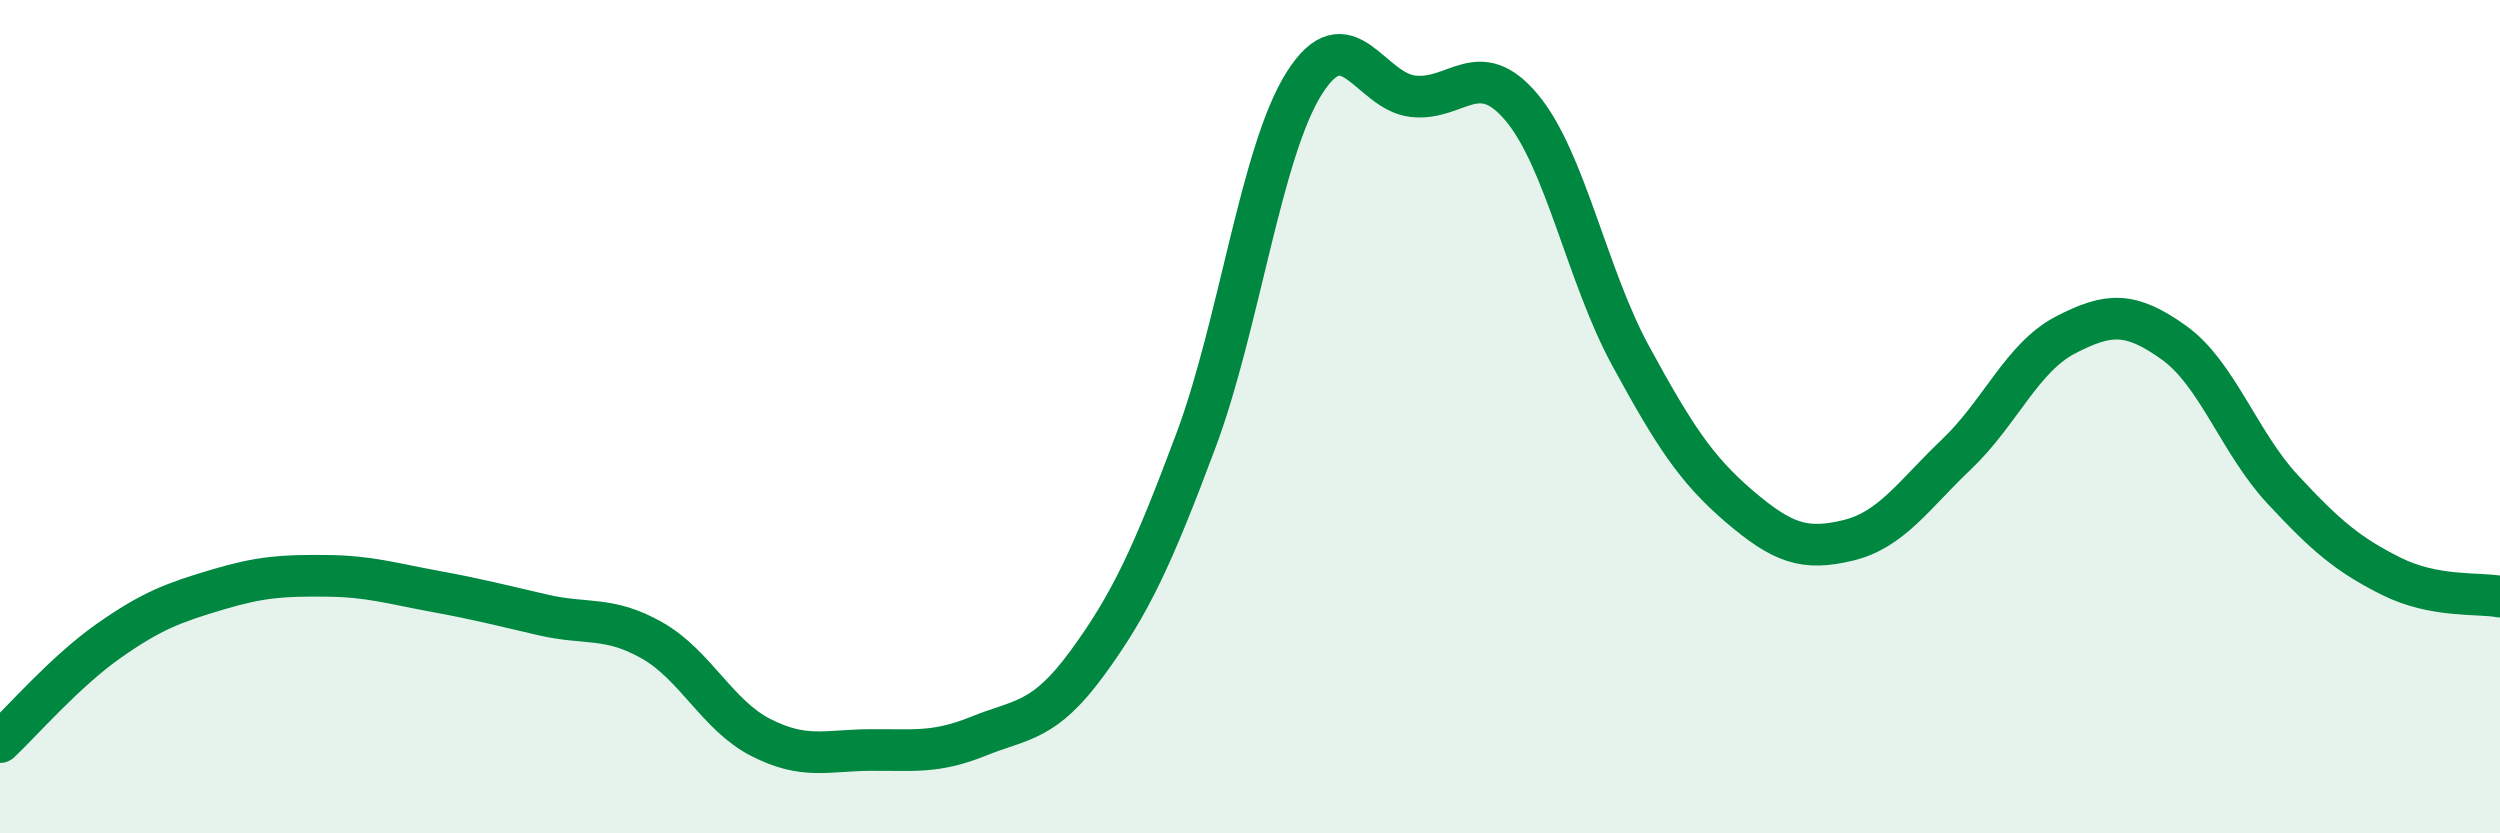
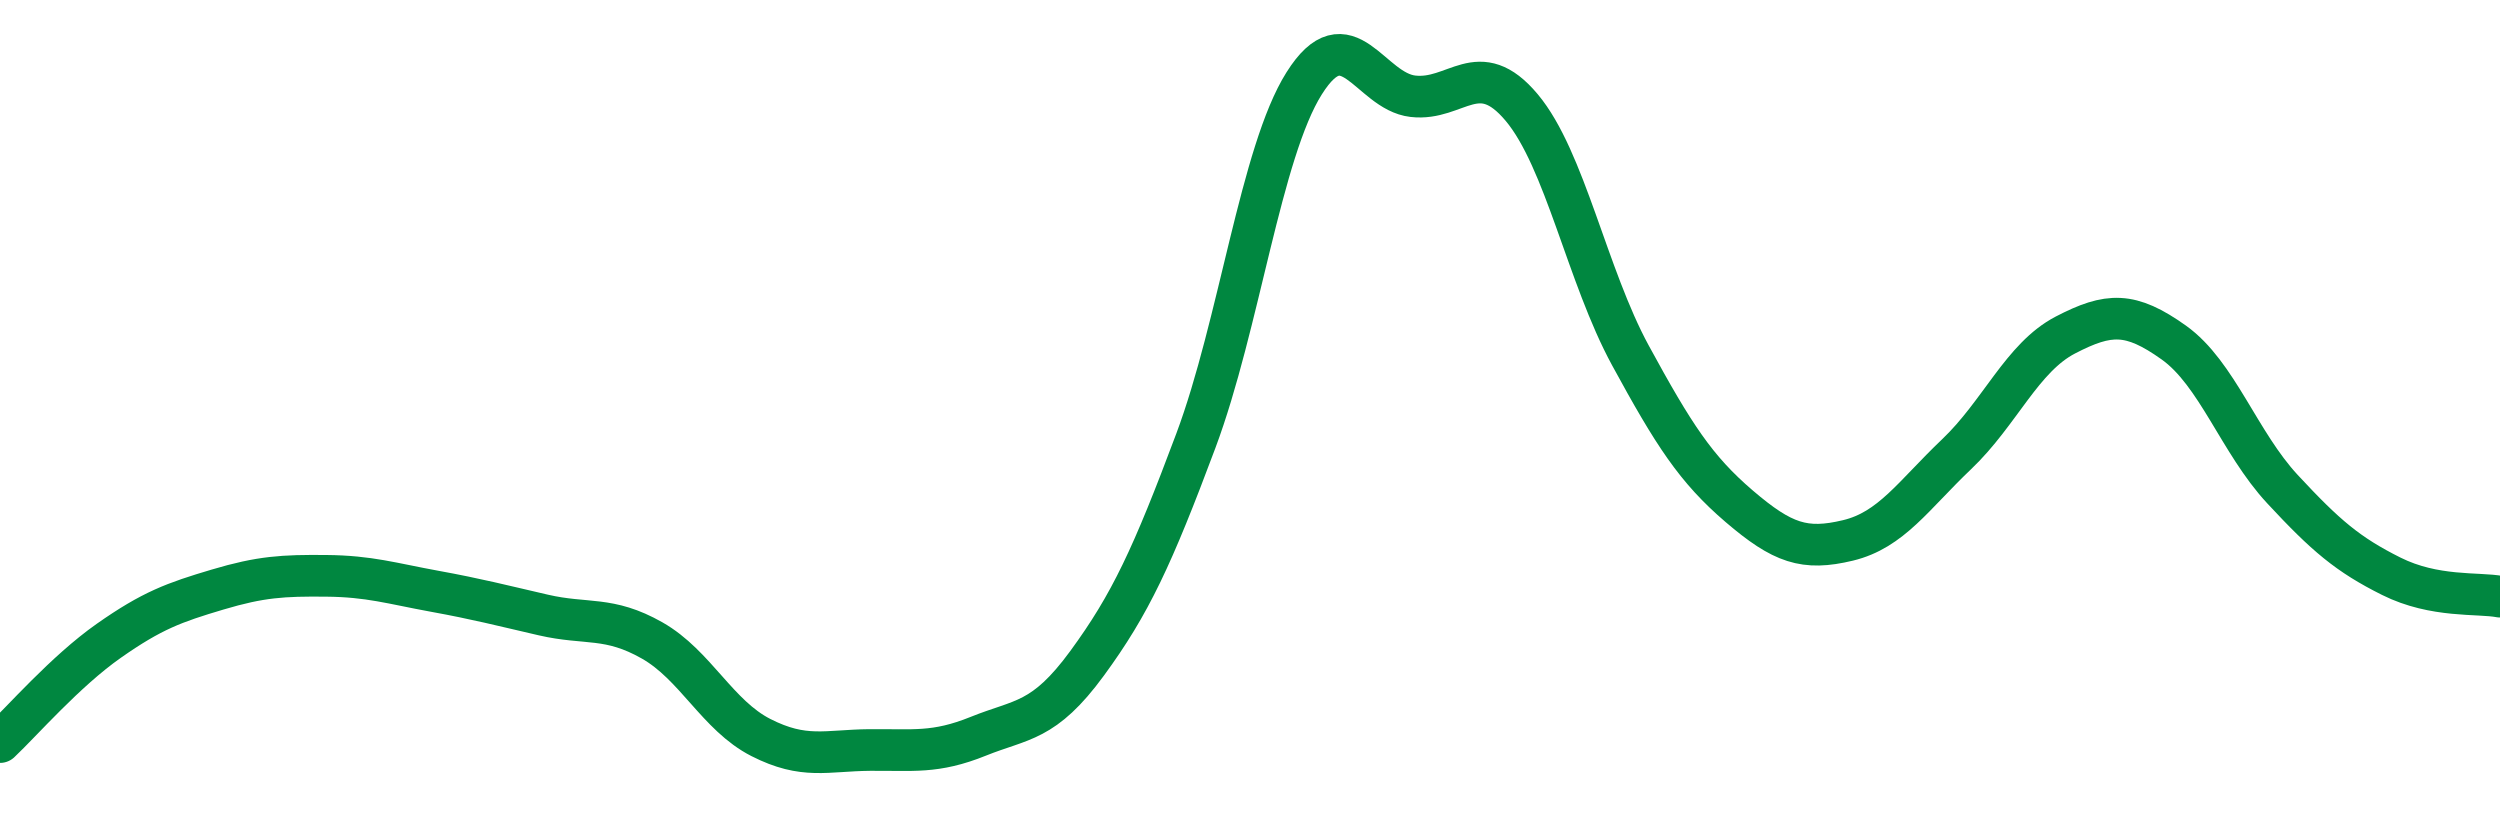
<svg xmlns="http://www.w3.org/2000/svg" width="60" height="20" viewBox="0 0 60 20">
-   <path d="M 0,17.81 C 0.52,17.32 1.57,16.11 2.61,15.38 C 3.65,14.65 4.18,14.46 5.22,14.15 C 6.26,13.84 6.79,13.81 7.83,13.82 C 8.87,13.83 9.39,14 10.43,14.19 C 11.47,14.38 12,14.52 13.04,14.76 C 14.08,15 14.61,14.78 15.65,15.37 C 16.69,15.96 17.22,17.17 18.26,17.7 C 19.3,18.23 19.83,18.01 20.87,18 C 21.91,17.99 22.44,18.09 23.48,17.67 C 24.52,17.25 25.05,17.34 26.09,15.92 C 27.13,14.5 27.66,13.36 28.7,10.58 C 29.74,7.8 30.26,3.65 31.3,2 C 32.34,0.35 32.87,2.19 33.91,2.31 C 34.95,2.43 35.48,1.34 36.52,2.58 C 37.56,3.82 38.09,6.62 39.13,8.53 C 40.17,10.44 40.7,11.26 41.74,12.15 C 42.78,13.04 43.31,13.22 44.35,12.97 C 45.39,12.72 45.92,11.89 46.96,10.9 C 48,9.91 48.53,8.58 49.57,8.04 C 50.61,7.5 51.13,7.48 52.17,8.22 C 53.21,8.96 53.74,10.62 54.78,11.74 C 55.82,12.86 56.35,13.31 57.39,13.83 C 58.43,14.35 59.48,14.22 60,14.32L60 20L0 20Z" fill="#008740" opacity="0.1" stroke-linecap="round" stroke-linejoin="round" />
  <path d="M 0,17.81 C 0.52,17.32 1.57,16.11 2.61,15.38 C 3.65,14.65 4.18,14.46 5.22,14.15 C 6.26,13.84 6.79,13.81 7.83,13.82 C 8.87,13.83 9.39,14 10.43,14.19 C 11.47,14.38 12,14.52 13.04,14.76 C 14.08,15 14.61,14.78 15.65,15.37 C 16.69,15.96 17.22,17.17 18.26,17.7 C 19.3,18.23 19.83,18.01 20.87,18 C 21.91,17.99 22.44,18.09 23.48,17.67 C 24.52,17.25 25.05,17.34 26.09,15.92 C 27.13,14.5 27.66,13.36 28.7,10.58 C 29.74,7.8 30.26,3.65 31.3,2 C 32.34,0.35 32.87,2.19 33.91,2.31 C 34.95,2.43 35.48,1.34 36.52,2.58 C 37.56,3.82 38.09,6.62 39.13,8.53 C 40.17,10.44 40.7,11.26 41.74,12.15 C 42.78,13.04 43.31,13.22 44.35,12.97 C 45.39,12.72 45.92,11.89 46.96,10.9 C 48,9.91 48.53,8.58 49.57,8.04 C 50.61,7.5 51.13,7.48 52.17,8.22 C 53.21,8.96 53.74,10.62 54.78,11.74 C 55.82,12.86 56.35,13.31 57.39,13.83 C 58.43,14.35 59.48,14.22 60,14.32" stroke="#008740" stroke-width="1" fill="none" stroke-linecap="round" stroke-linejoin="round" />
</svg>